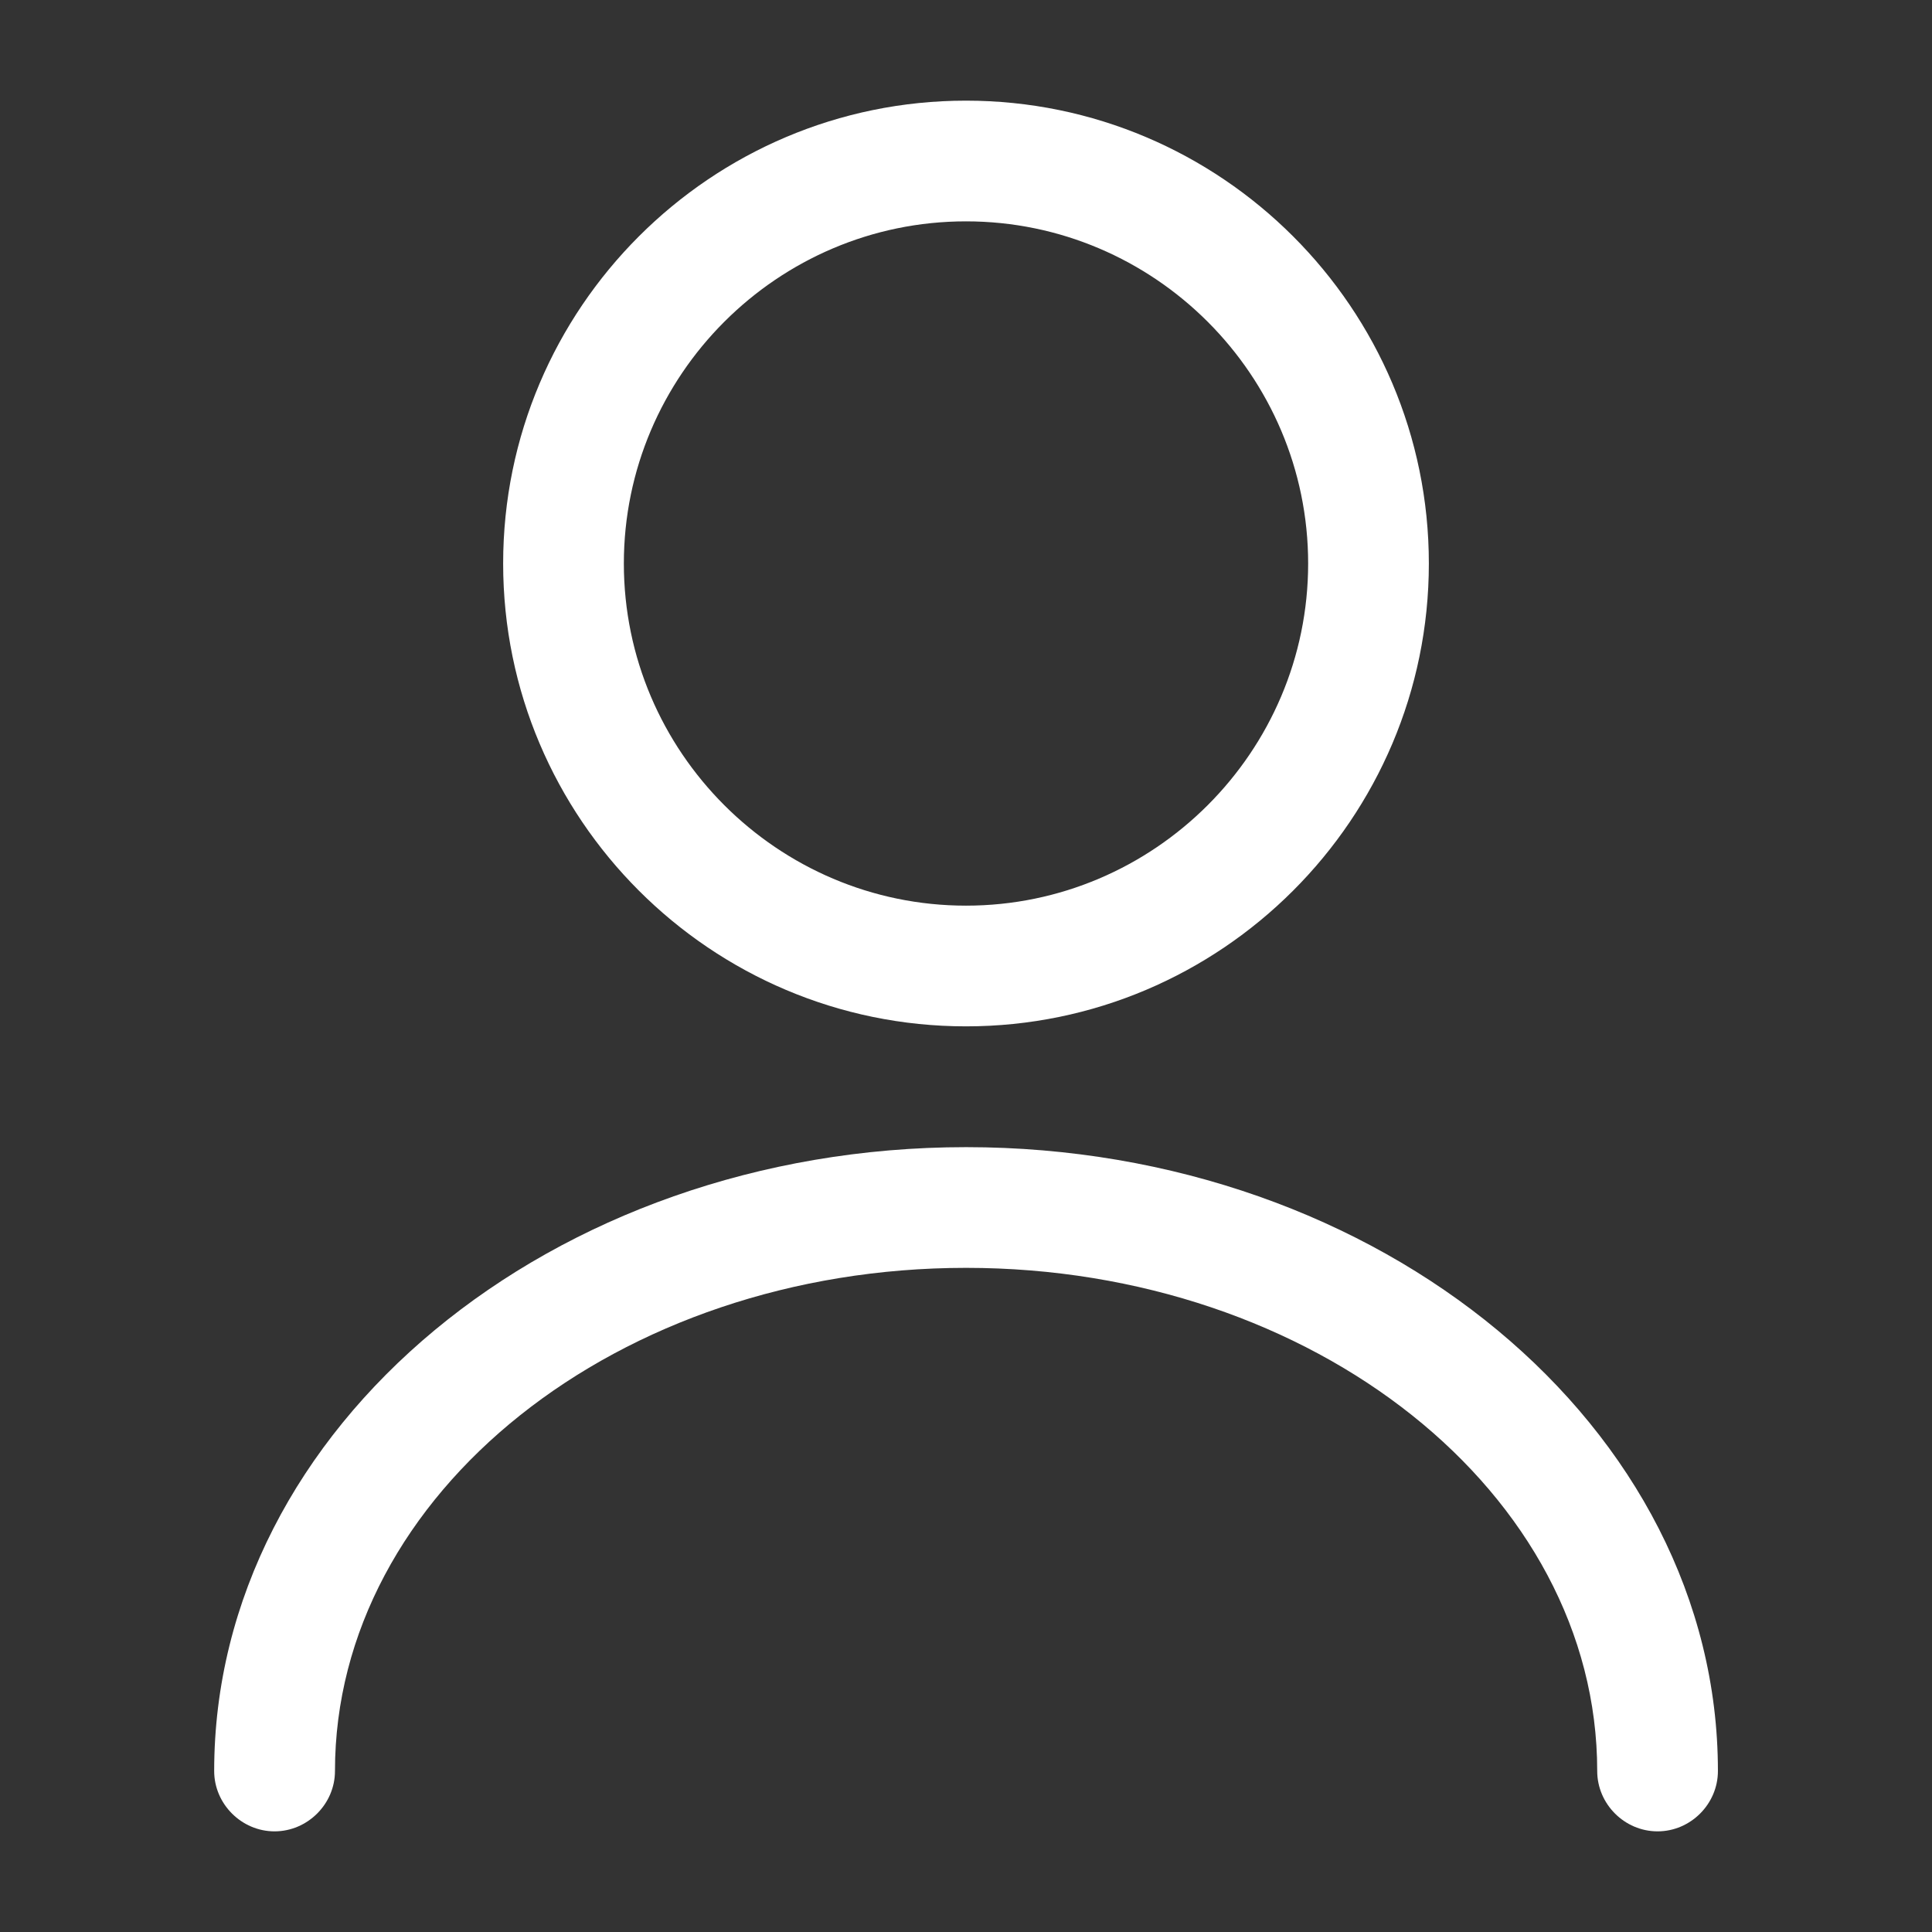
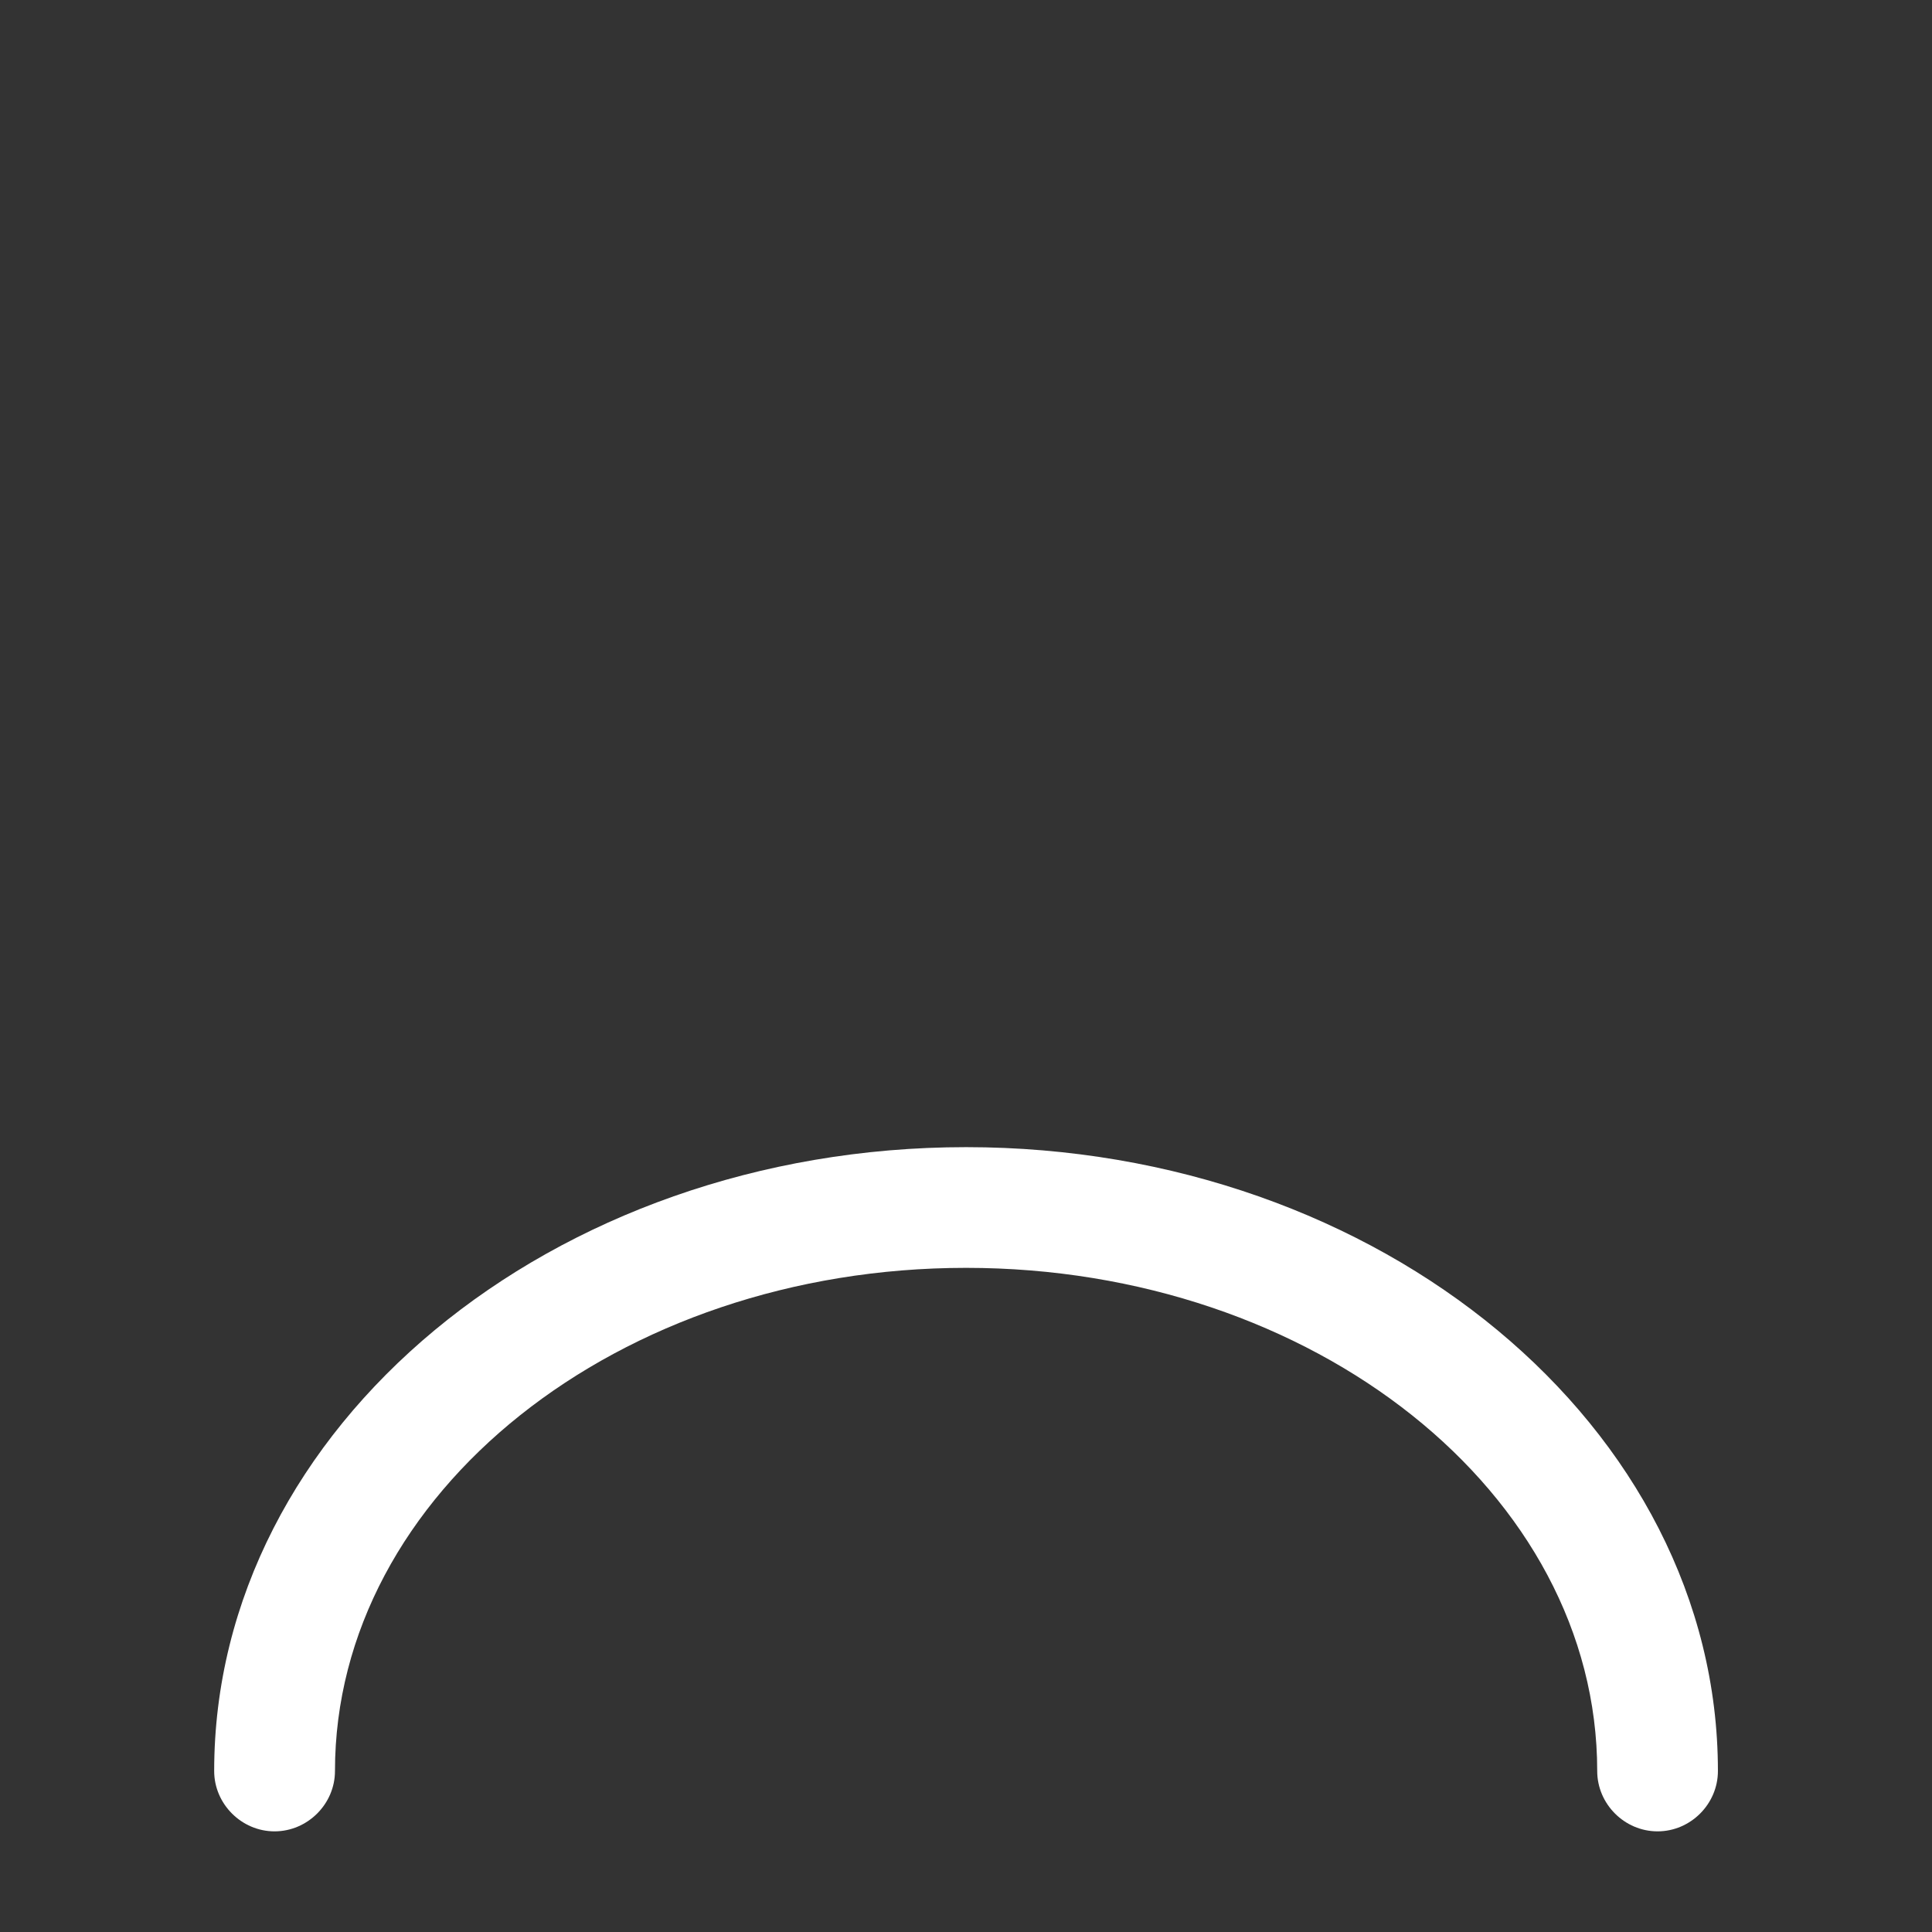
<svg xmlns="http://www.w3.org/2000/svg" width="21" height="21" viewBox="0 0 21 21" fill="none">
  <rect x="0" y="0" width="21" height="21" fill="#333333" stroke="none" />
-   <path d="M10.5 11.156C7.726 11.156 5.469 8.899 5.469 6.125C5.469 3.351 7.726 1.094 10.5 1.094C13.274 1.094 15.531 3.351 15.531 6.125C15.531 8.899 13.274 11.156 10.5 11.156ZM10.5 2.406C8.453 2.406 6.781 4.077 6.781 6.125C6.781 8.172 8.453 9.844 10.5 9.844C12.547 9.844 14.219 8.172 14.219 6.125C14.219 4.077 12.547 2.406 10.5 2.406Z" fill="white" />
  <path d="M18.017 19.906C17.658 19.906 17.361 19.609 17.361 19.25C17.361 16.231 14.281 13.781 10.501 13.781C6.721 13.781 3.641 16.231 3.641 19.25C3.641 19.609 3.343 19.906 2.984 19.906C2.626 19.906 2.328 19.609 2.328 19.25C2.328 15.514 5.994 12.469 10.501 12.469C15.007 12.469 18.673 15.514 18.673 19.25C18.673 19.609 18.376 19.906 18.017 19.906Z" fill="white" />
</svg>